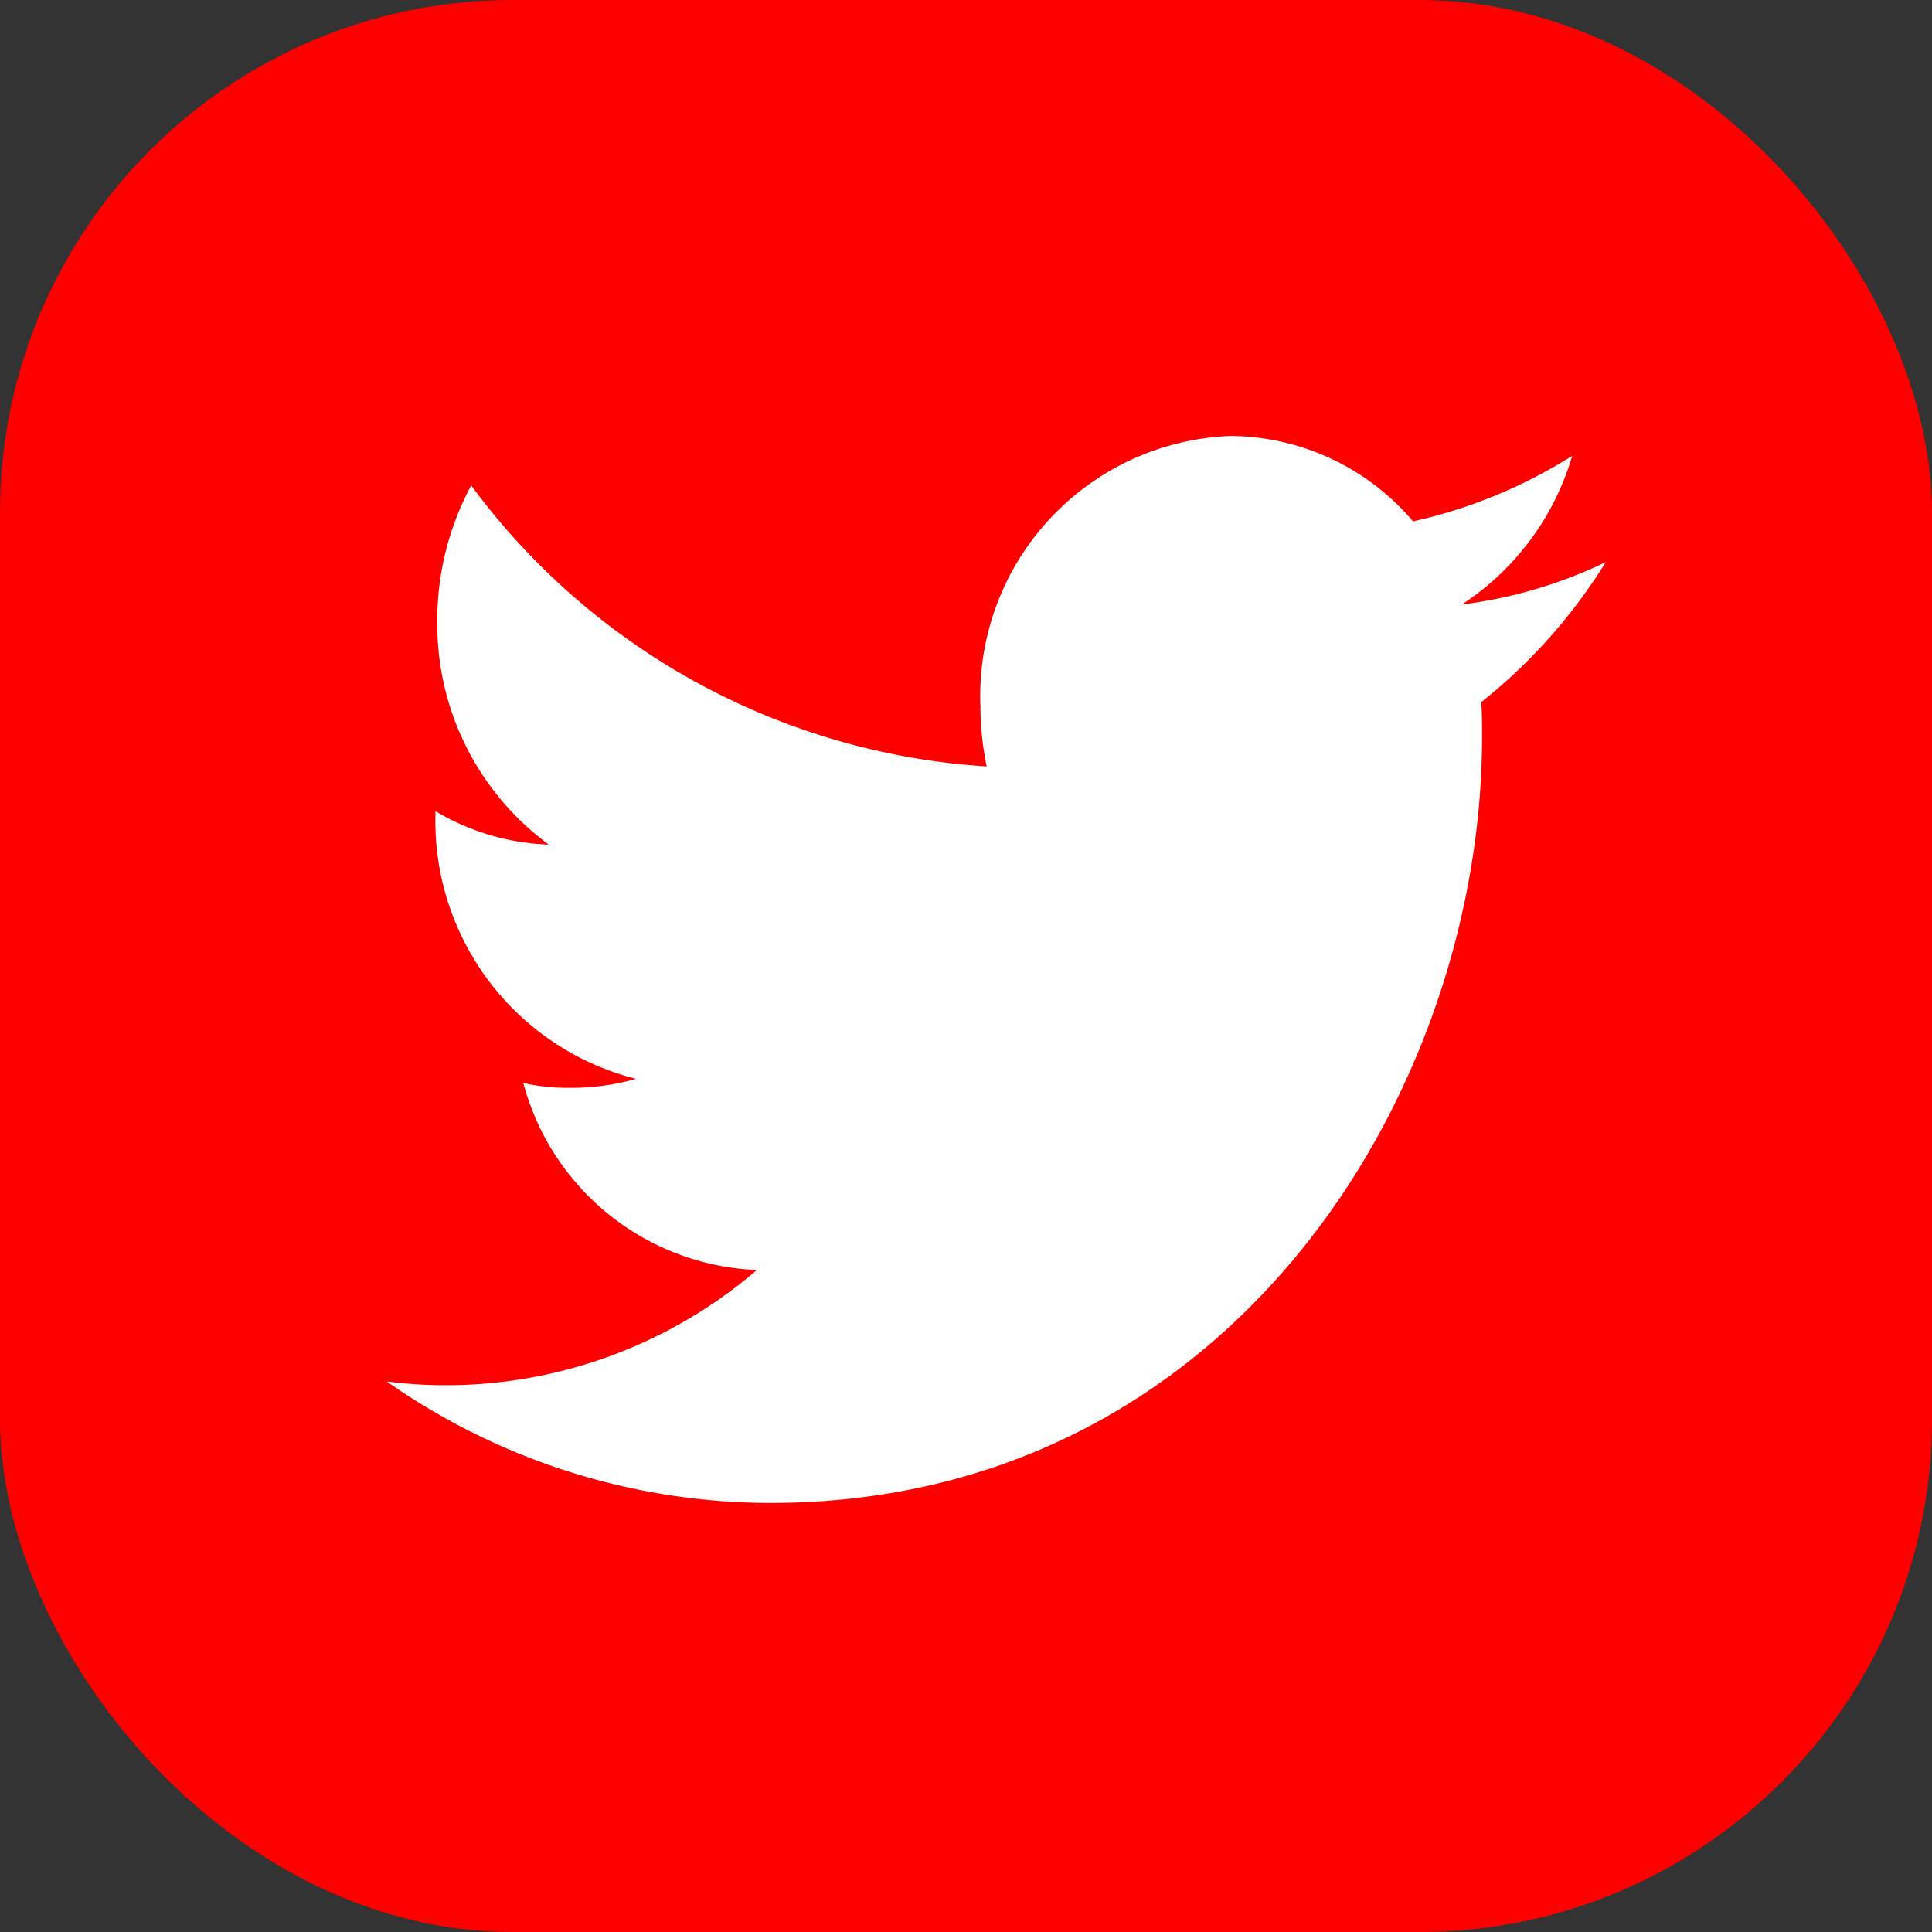
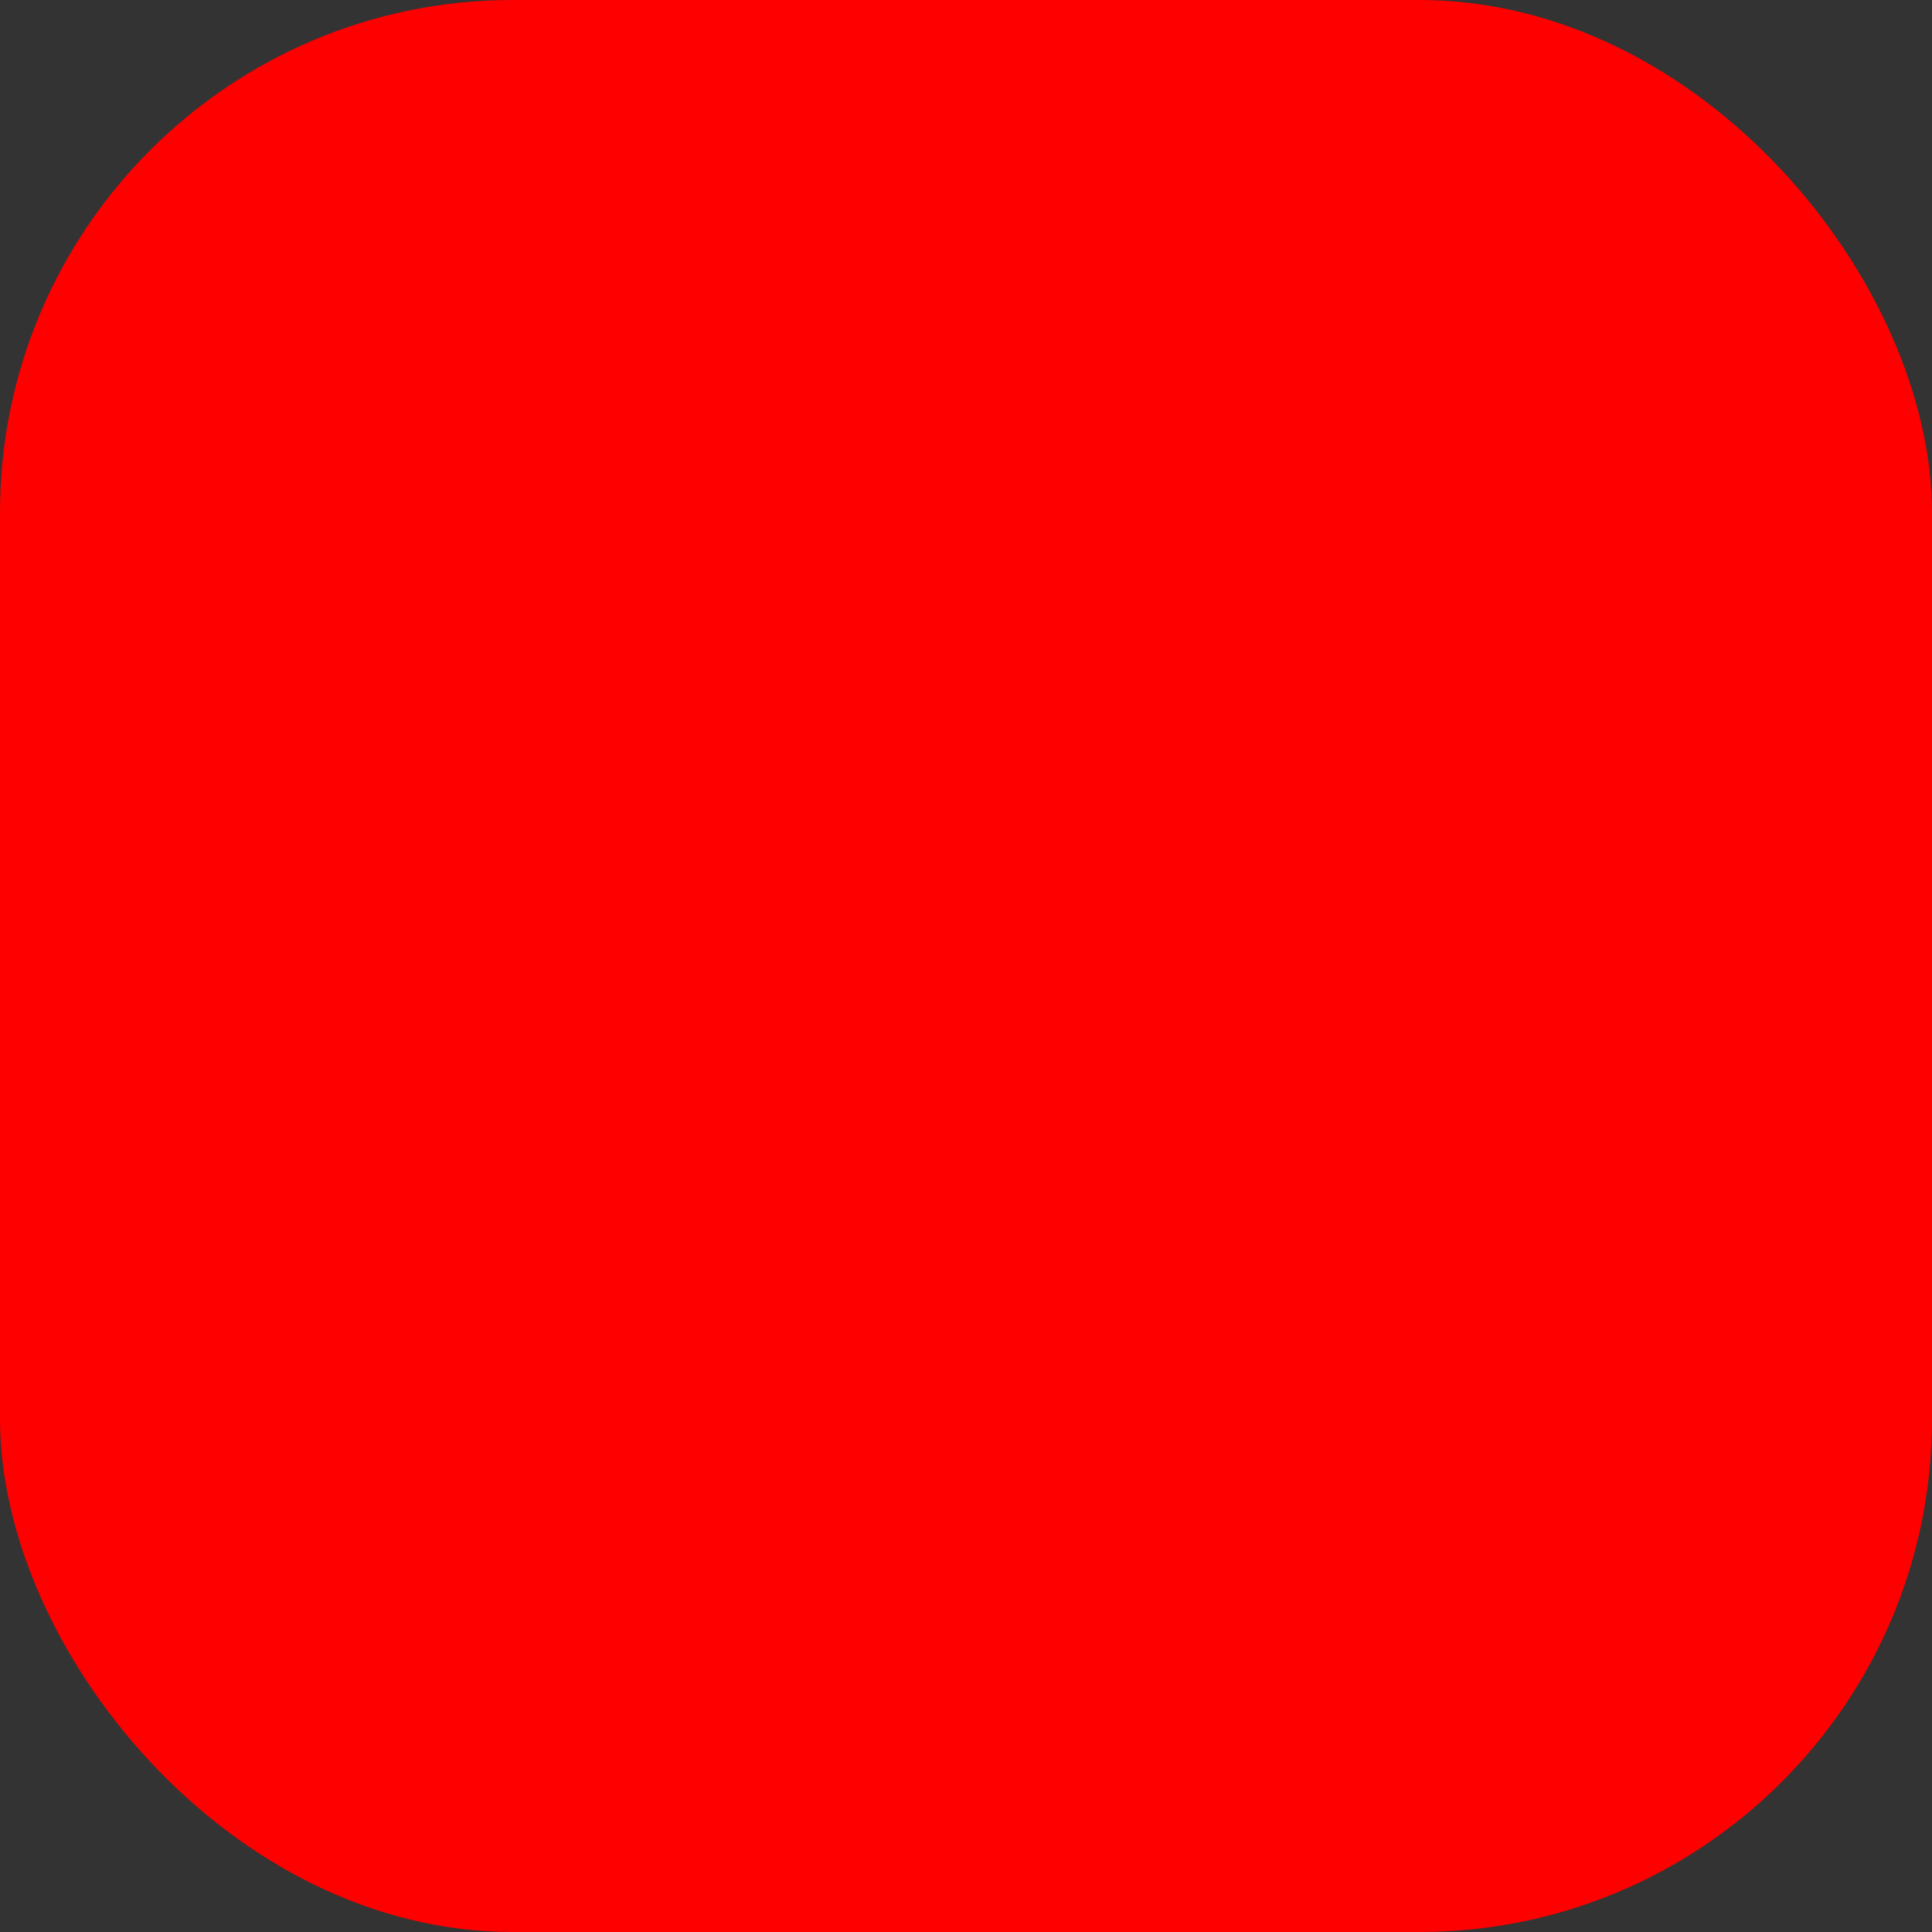
<svg xmlns="http://www.w3.org/2000/svg" width="26" height="26" viewBox="0 0 26 26">
  <rect x="0" y="0" width="26" height="26" fill="#333333" stroke="none" />
  <defs>
    <style>.a{fill:#FF0000;}.b{fill:#fff;}</style>
  </defs>
  <g transform="translate(0.029 -0.206)">
    <g transform="translate(0 0)">
      <rect class="a" width="26" height="26" rx="6.9" transform="translate(-0.029 0.206)" />
-       <path class="b" d="M-118.175,113.209a6.237,6.237,0,0,1-1.937.571,3.6,3.6,0,0,0,1.485-2,6.756,6.756,0,0,1-2.142.881,3.247,3.247,0,0,0-2.456-1.149,3.5,3.5,0,0,0-3.366,3.625,3.988,3.988,0,0,0,.085.822,9.346,9.346,0,0,1-6.938-3.781A3.825,3.825,0,0,0-133.9,114a3.679,3.679,0,0,0,1.5,3.011,3.182,3.182,0,0,1-1.525-.45v.049a3.578,3.578,0,0,0,2.7,3.554,3.178,3.178,0,0,1-.889.12,2.673,2.673,0,0,1-.629-.065,3.393,3.393,0,0,0,3.144,2.517,6.43,6.43,0,0,1-4.181,1.551,6.159,6.159,0,0,1-.8-.051,9,9,0,0,0,5.161,1.635c6.191,0,9.579-5.524,9.579-10.313,0-.153,0-.308-.011-.464A7.33,7.33,0,0,0-118.175,113.209Z" transform="translate(139.756 -105.439)" />
    </g>
  </g>
</svg>